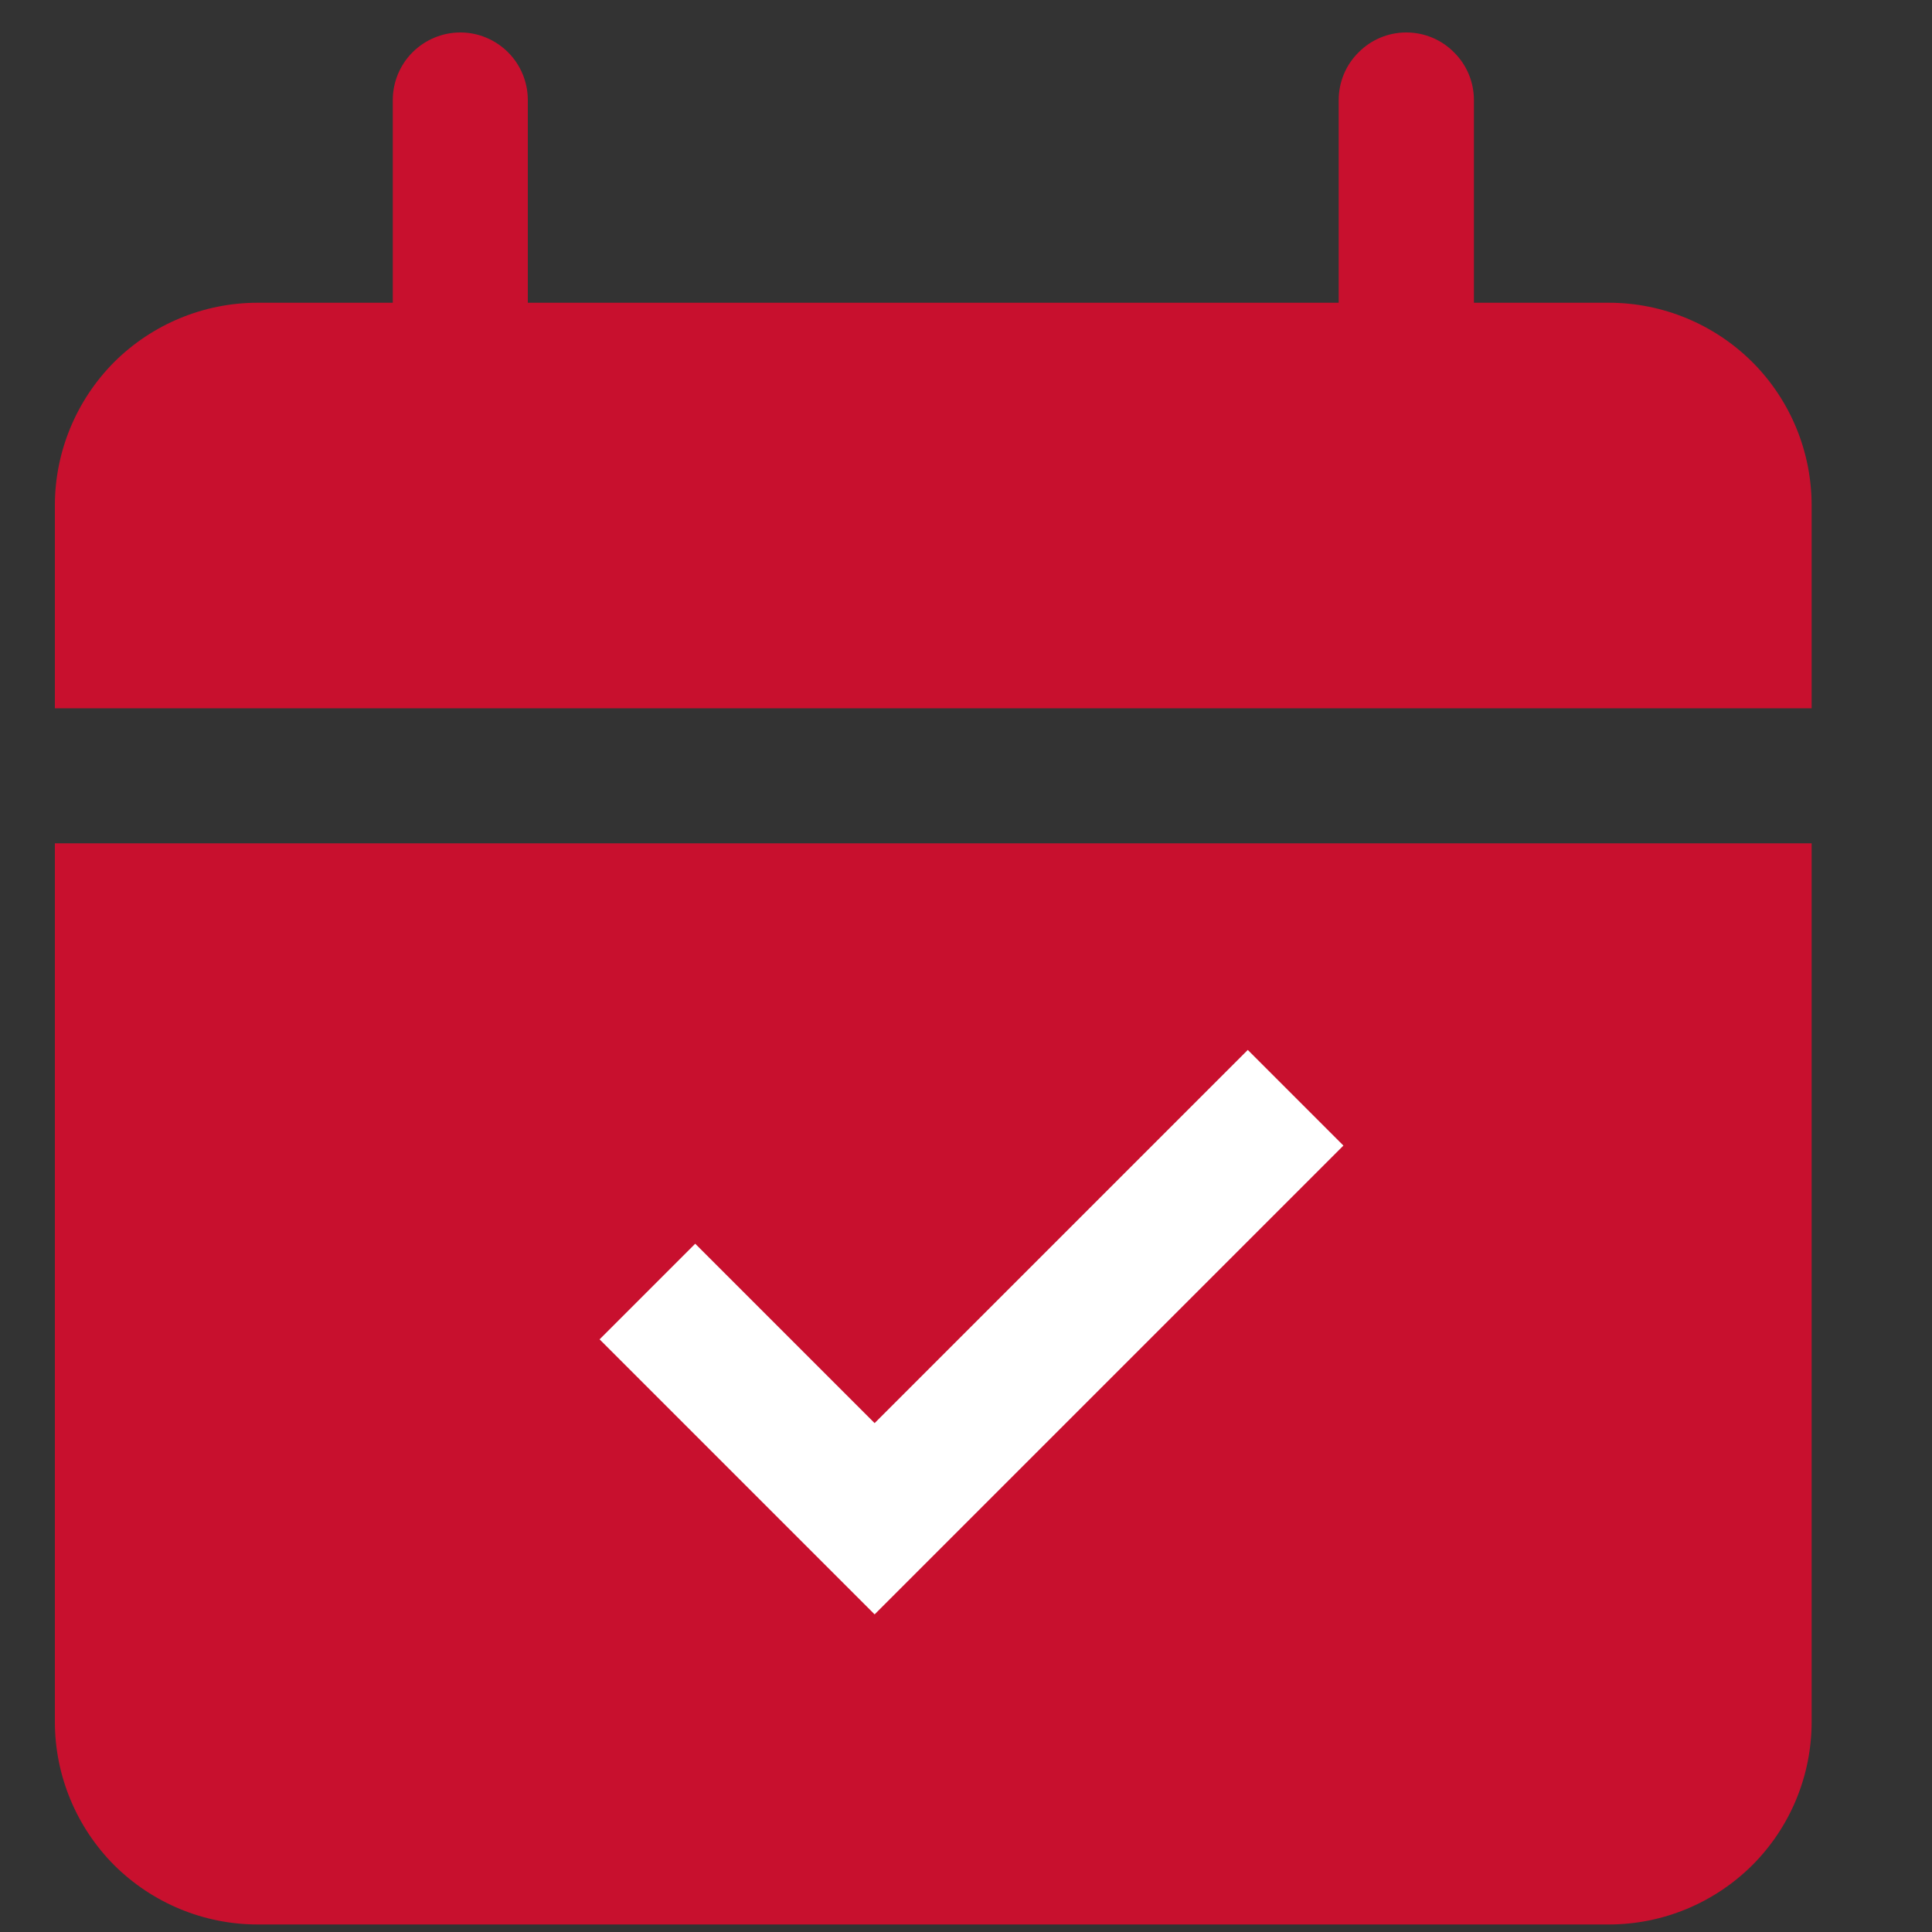
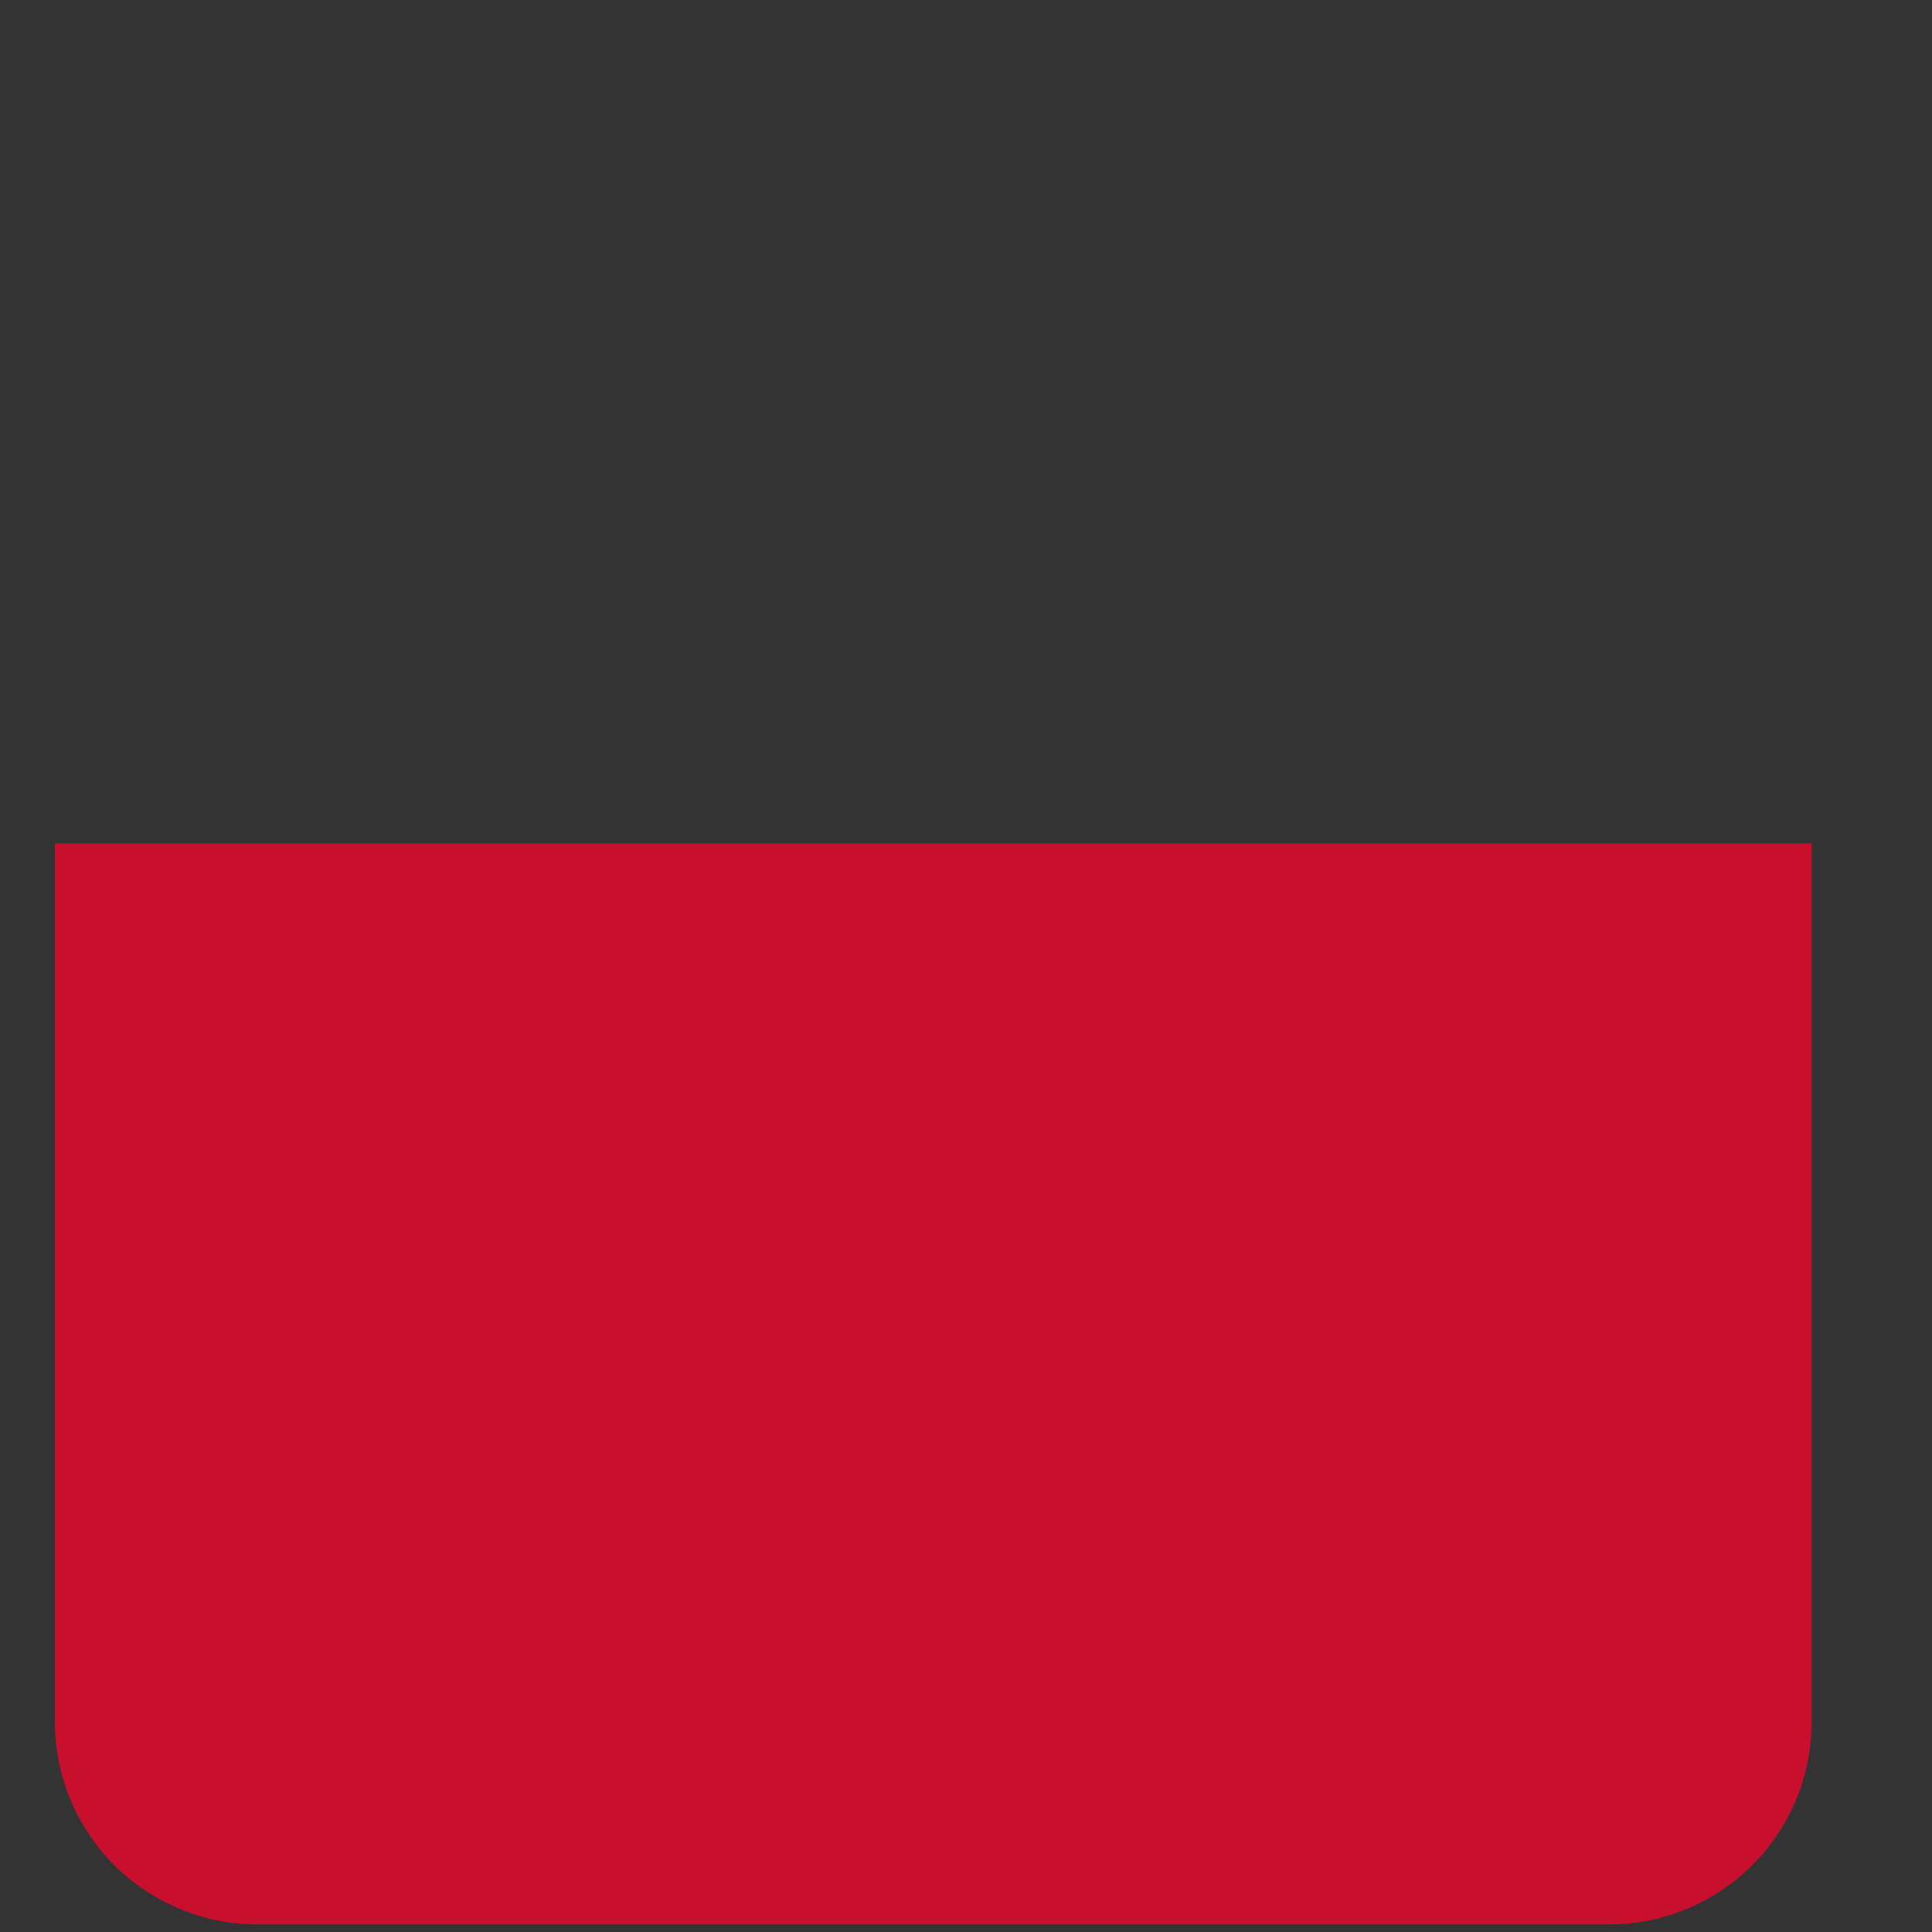
<svg xmlns="http://www.w3.org/2000/svg" width="10" height="10" viewBox="0 0 10 10" fill="none">
  <rect x="0" y="0" width="10" height="10" fill="#333333" stroke="none" />
-   <path d="M8.328 1.567H7.629V0.518C7.629 0.425 7.592 0.336 7.526 0.271C7.461 0.205 7.372 0.168 7.279 0.168C7.186 0.168 7.097 0.205 7.032 0.271C6.966 0.336 6.929 0.425 6.929 0.518V1.567H2.732V0.518C2.732 0.425 2.695 0.336 2.63 0.271C2.564 0.205 2.475 0.168 2.383 0.168C2.29 0.168 2.201 0.205 2.135 0.271C2.07 0.336 2.033 0.425 2.033 0.518V1.567H1.333C1.055 1.567 0.788 1.678 0.591 1.874C0.395 2.071 0.284 2.338 0.284 2.616V3.666H9.377V2.616C9.377 2.338 9.267 2.071 9.07 1.874C8.873 1.678 8.606 1.567 8.328 1.567Z" fill="#C8102E" />
  <path d="M0.284 8.912C0.284 9.19 0.395 9.457 0.591 9.654C0.788 9.85 1.055 9.961 1.333 9.961H8.328C8.606 9.961 8.873 9.85 9.07 9.654C9.267 9.457 9.377 9.19 9.377 8.912V4.365H0.284V8.912Z" fill="#C8102E" />
-   <path d="M3.351 6.685L4.527 7.861L6.706 5.682" stroke="white" stroke-width="0.7" />
</svg>